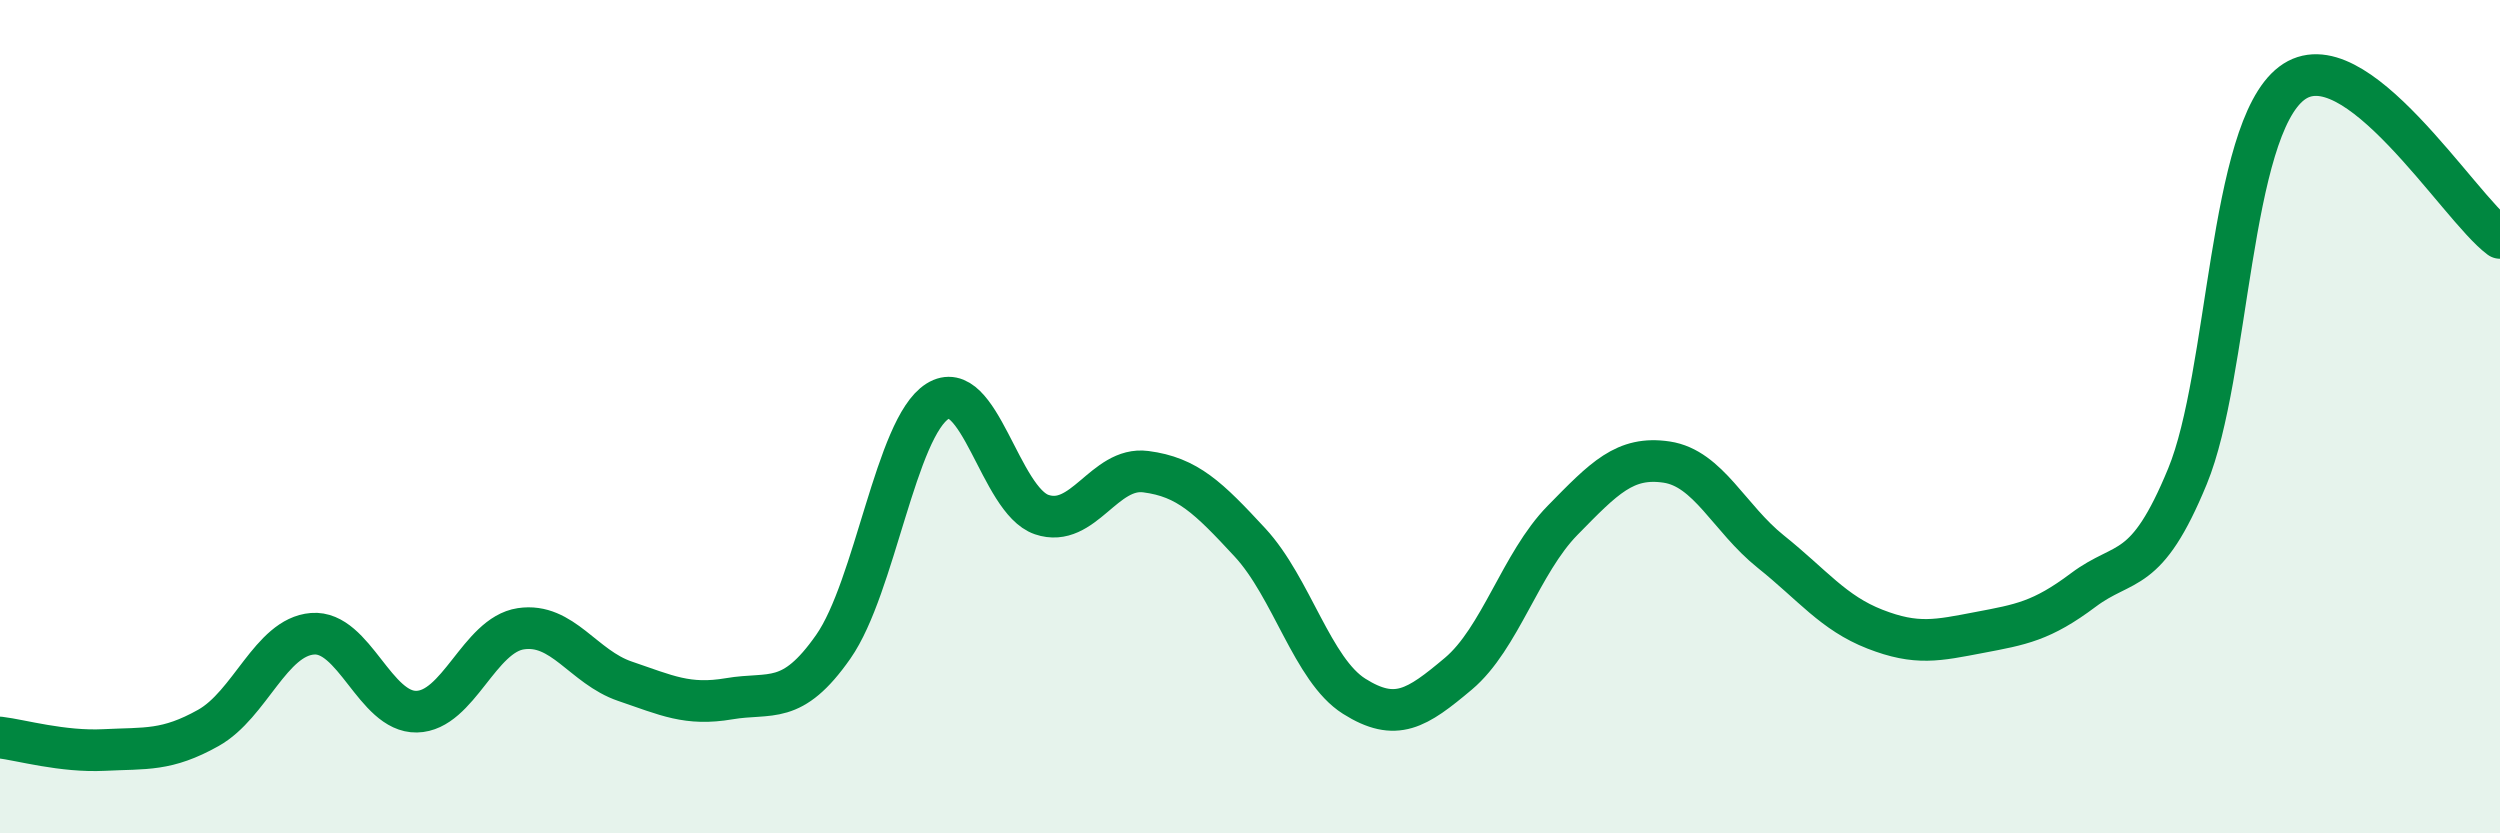
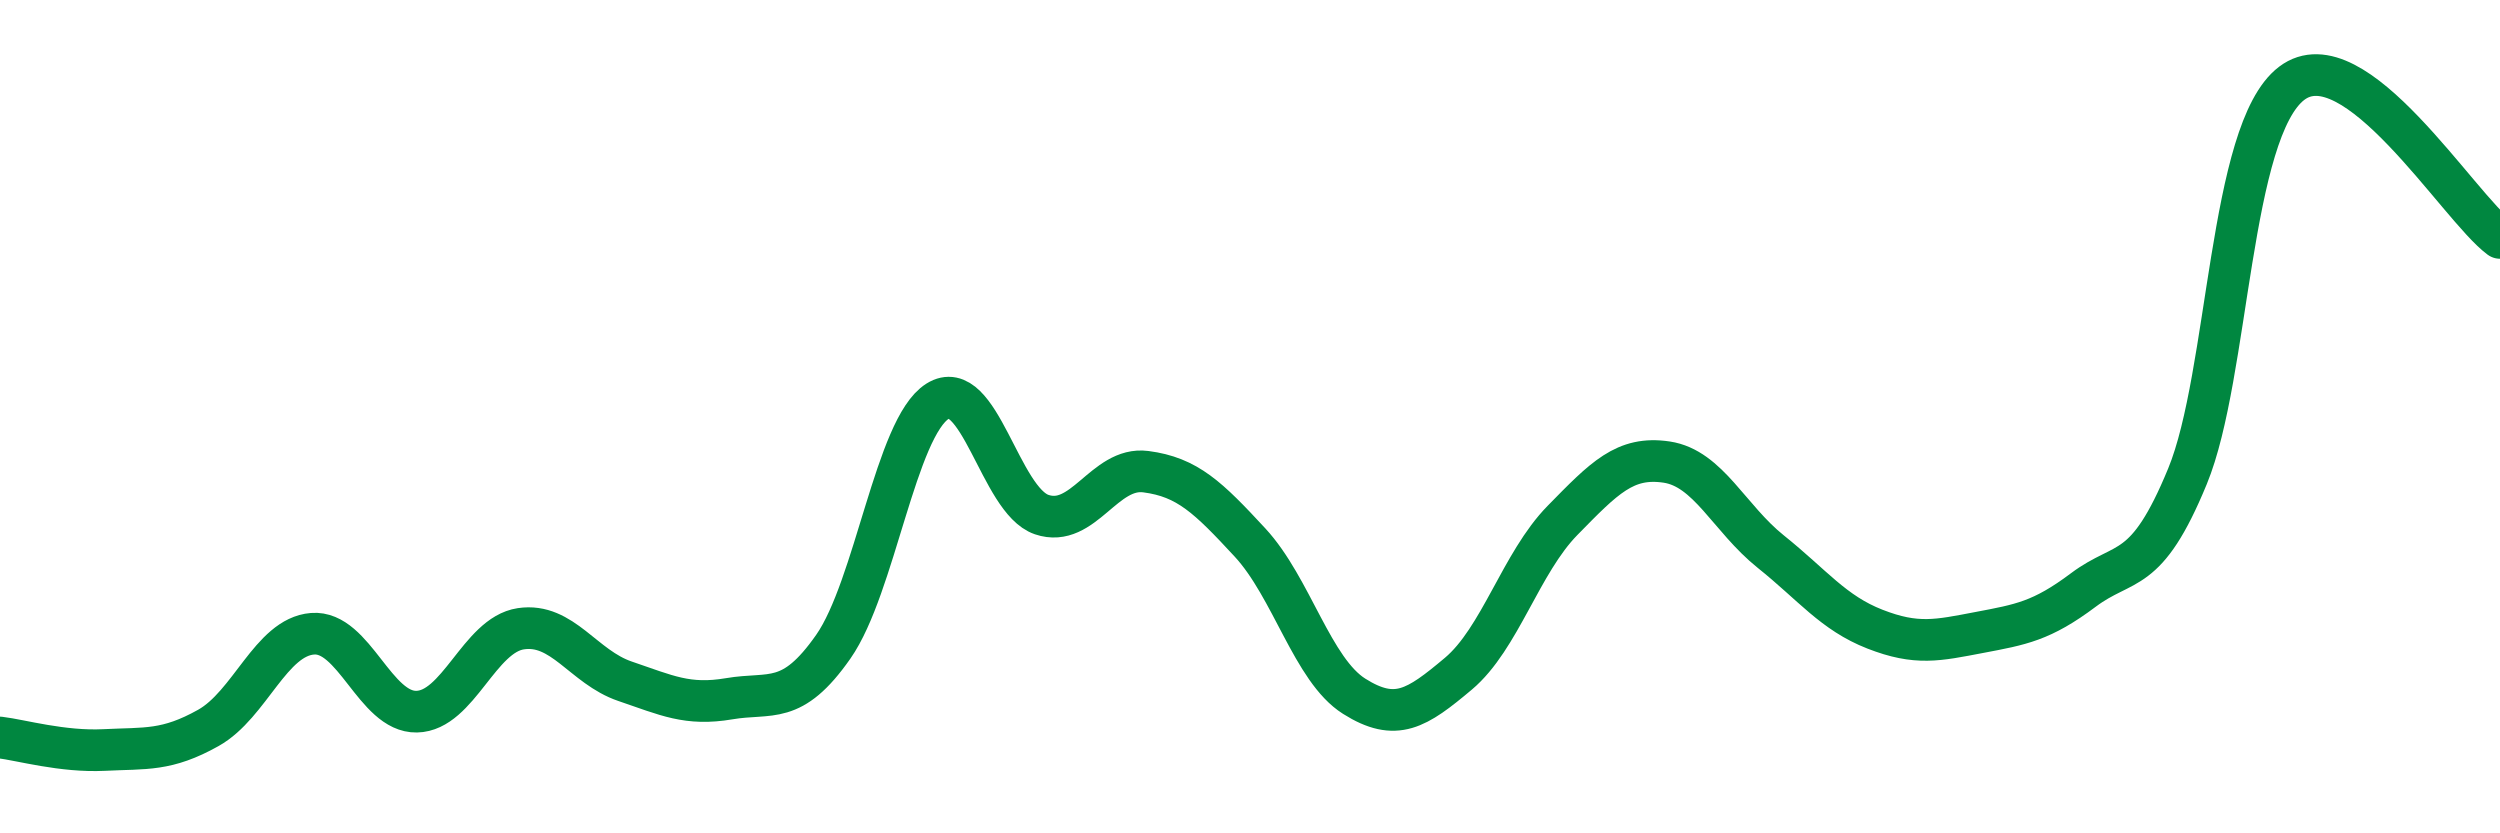
<svg xmlns="http://www.w3.org/2000/svg" width="60" height="20" viewBox="0 0 60 20">
-   <path d="M 0,17.7 C 0.5,17.76 1.5,18.05 2.5,18 C 3.5,17.95 4,18.03 5,17.47 C 6,16.91 6.5,15.29 7.5,15.21 C 8.5,15.13 9,17.1 10,17.08 C 11,17.06 11.5,15.24 12.5,15.09 C 13.5,14.94 14,16.01 15,16.35 C 16,16.69 16.5,16.94 17.5,16.77 C 18.5,16.6 19,16.95 20,15.52 C 21,14.09 21.5,10.26 22.5,9.63 C 23.5,9 24,12.01 25,12.35 C 26,12.69 26.5,11.19 27.5,11.32 C 28.5,11.45 29,11.94 30,13.02 C 31,14.1 31.5,16.08 32.5,16.71 C 33.5,17.34 34,17.01 35,16.17 C 36,15.33 36.5,13.51 37.5,12.49 C 38.5,11.47 39,10.94 40,11.09 C 41,11.24 41.5,12.44 42.5,13.24 C 43.5,14.04 44,14.71 45,15.1 C 46,15.49 46.5,15.37 47.5,15.18 C 48.5,14.99 49,14.91 50,14.16 C 51,13.41 51.5,13.86 52.5,11.43 C 53.5,9 53.5,3.14 55,2 C 56.5,0.86 59,4.97 60,5.71L60 20L0 20Z" fill="#008740" opacity="0.1" stroke-linecap="round" stroke-linejoin="round" />
  <path d="M 0,17.7 C 0.5,17.76 1.5,18.05 2.5,18 C 3.5,17.95 4,18.03 5,17.47 C 6,16.91 6.5,15.29 7.5,15.21 C 8.5,15.13 9,17.1 10,17.08 C 11,17.06 11.5,15.24 12.5,15.09 C 13.5,14.94 14,16.01 15,16.35 C 16,16.69 16.5,16.94 17.5,16.77 C 18.5,16.6 19,16.95 20,15.52 C 21,14.09 21.5,10.26 22.5,9.63 C 23.5,9 24,12.01 25,12.35 C 26,12.69 26.5,11.19 27.5,11.32 C 28.5,11.45 29,11.94 30,13.02 C 31,14.1 31.5,16.08 32.5,16.71 C 33.5,17.34 34,17.01 35,16.17 C 36,15.33 36.5,13.51 37.5,12.49 C 38.5,11.47 39,10.94 40,11.09 C 41,11.24 41.5,12.44 42.5,13.24 C 43.5,14.04 44,14.71 45,15.1 C 46,15.49 46.5,15.37 47.5,15.18 C 48.5,14.99 49,14.91 50,14.16 C 51,13.41 51.5,13.86 52.5,11.43 C 53.5,9 53.5,3.14 55,2 C 56.5,0.86 59,4.97 60,5.71" stroke="#008740" stroke-width="1" fill="none" stroke-linecap="round" stroke-linejoin="round" />
</svg>